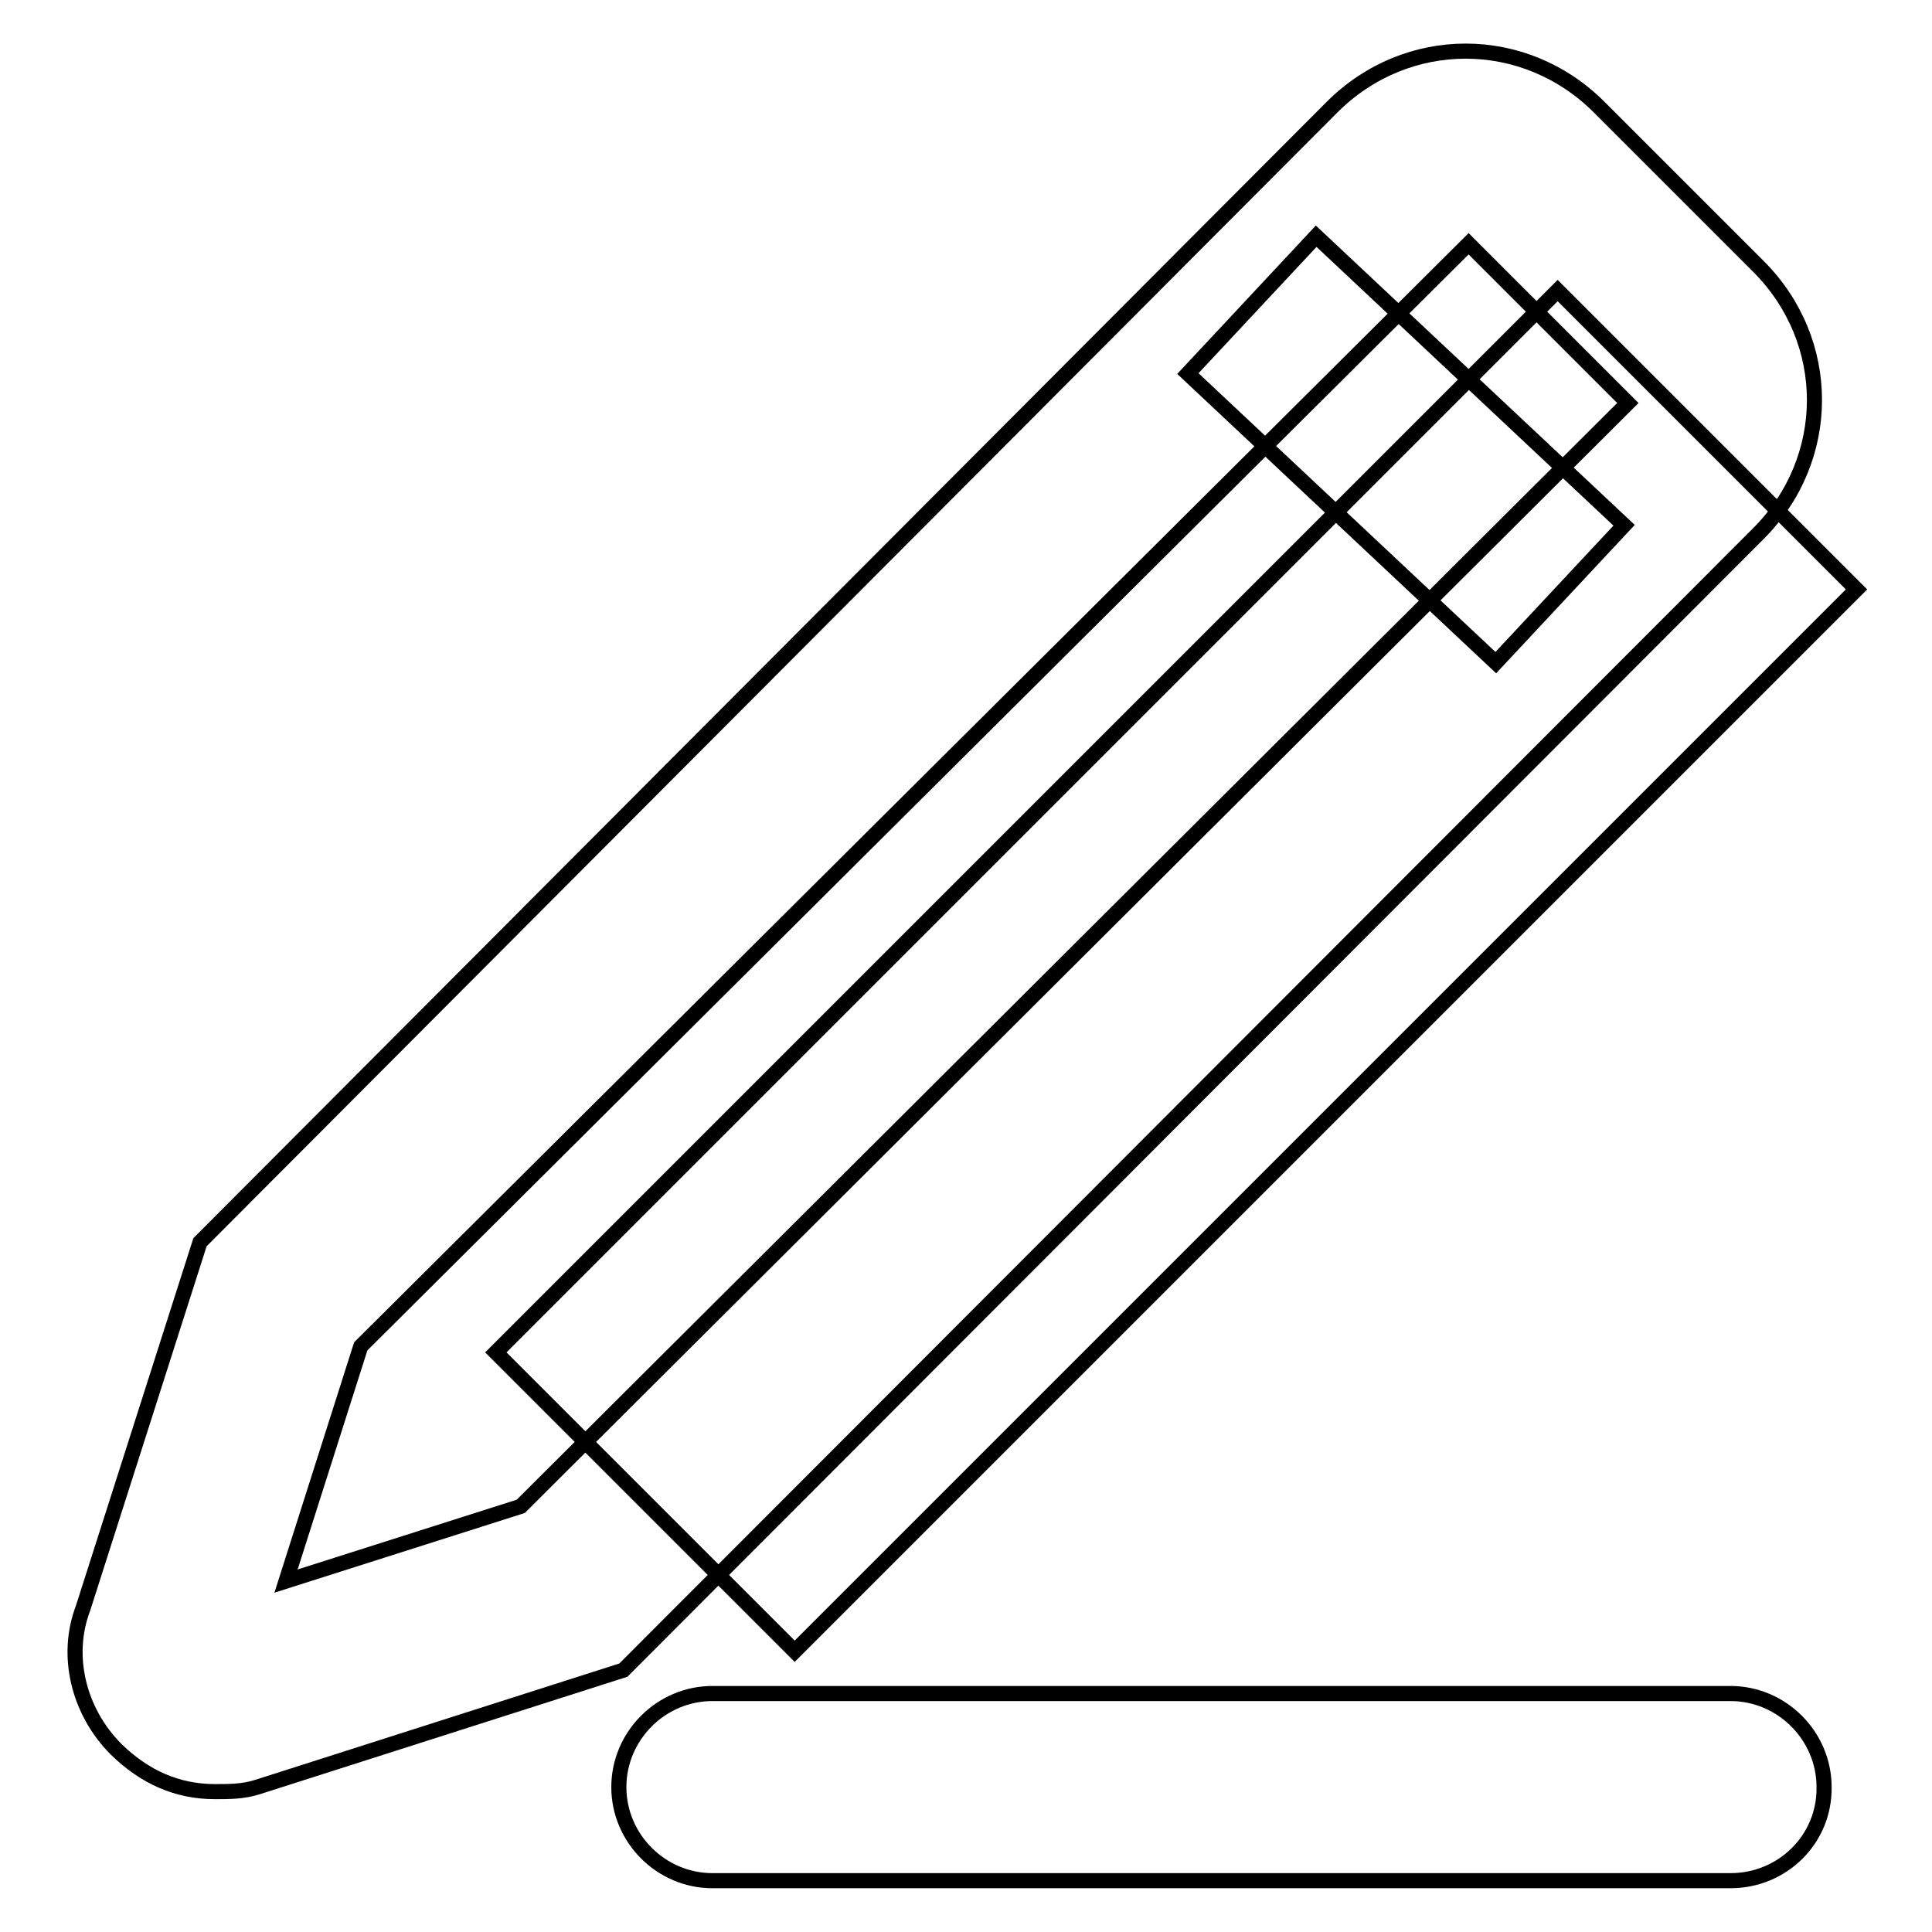
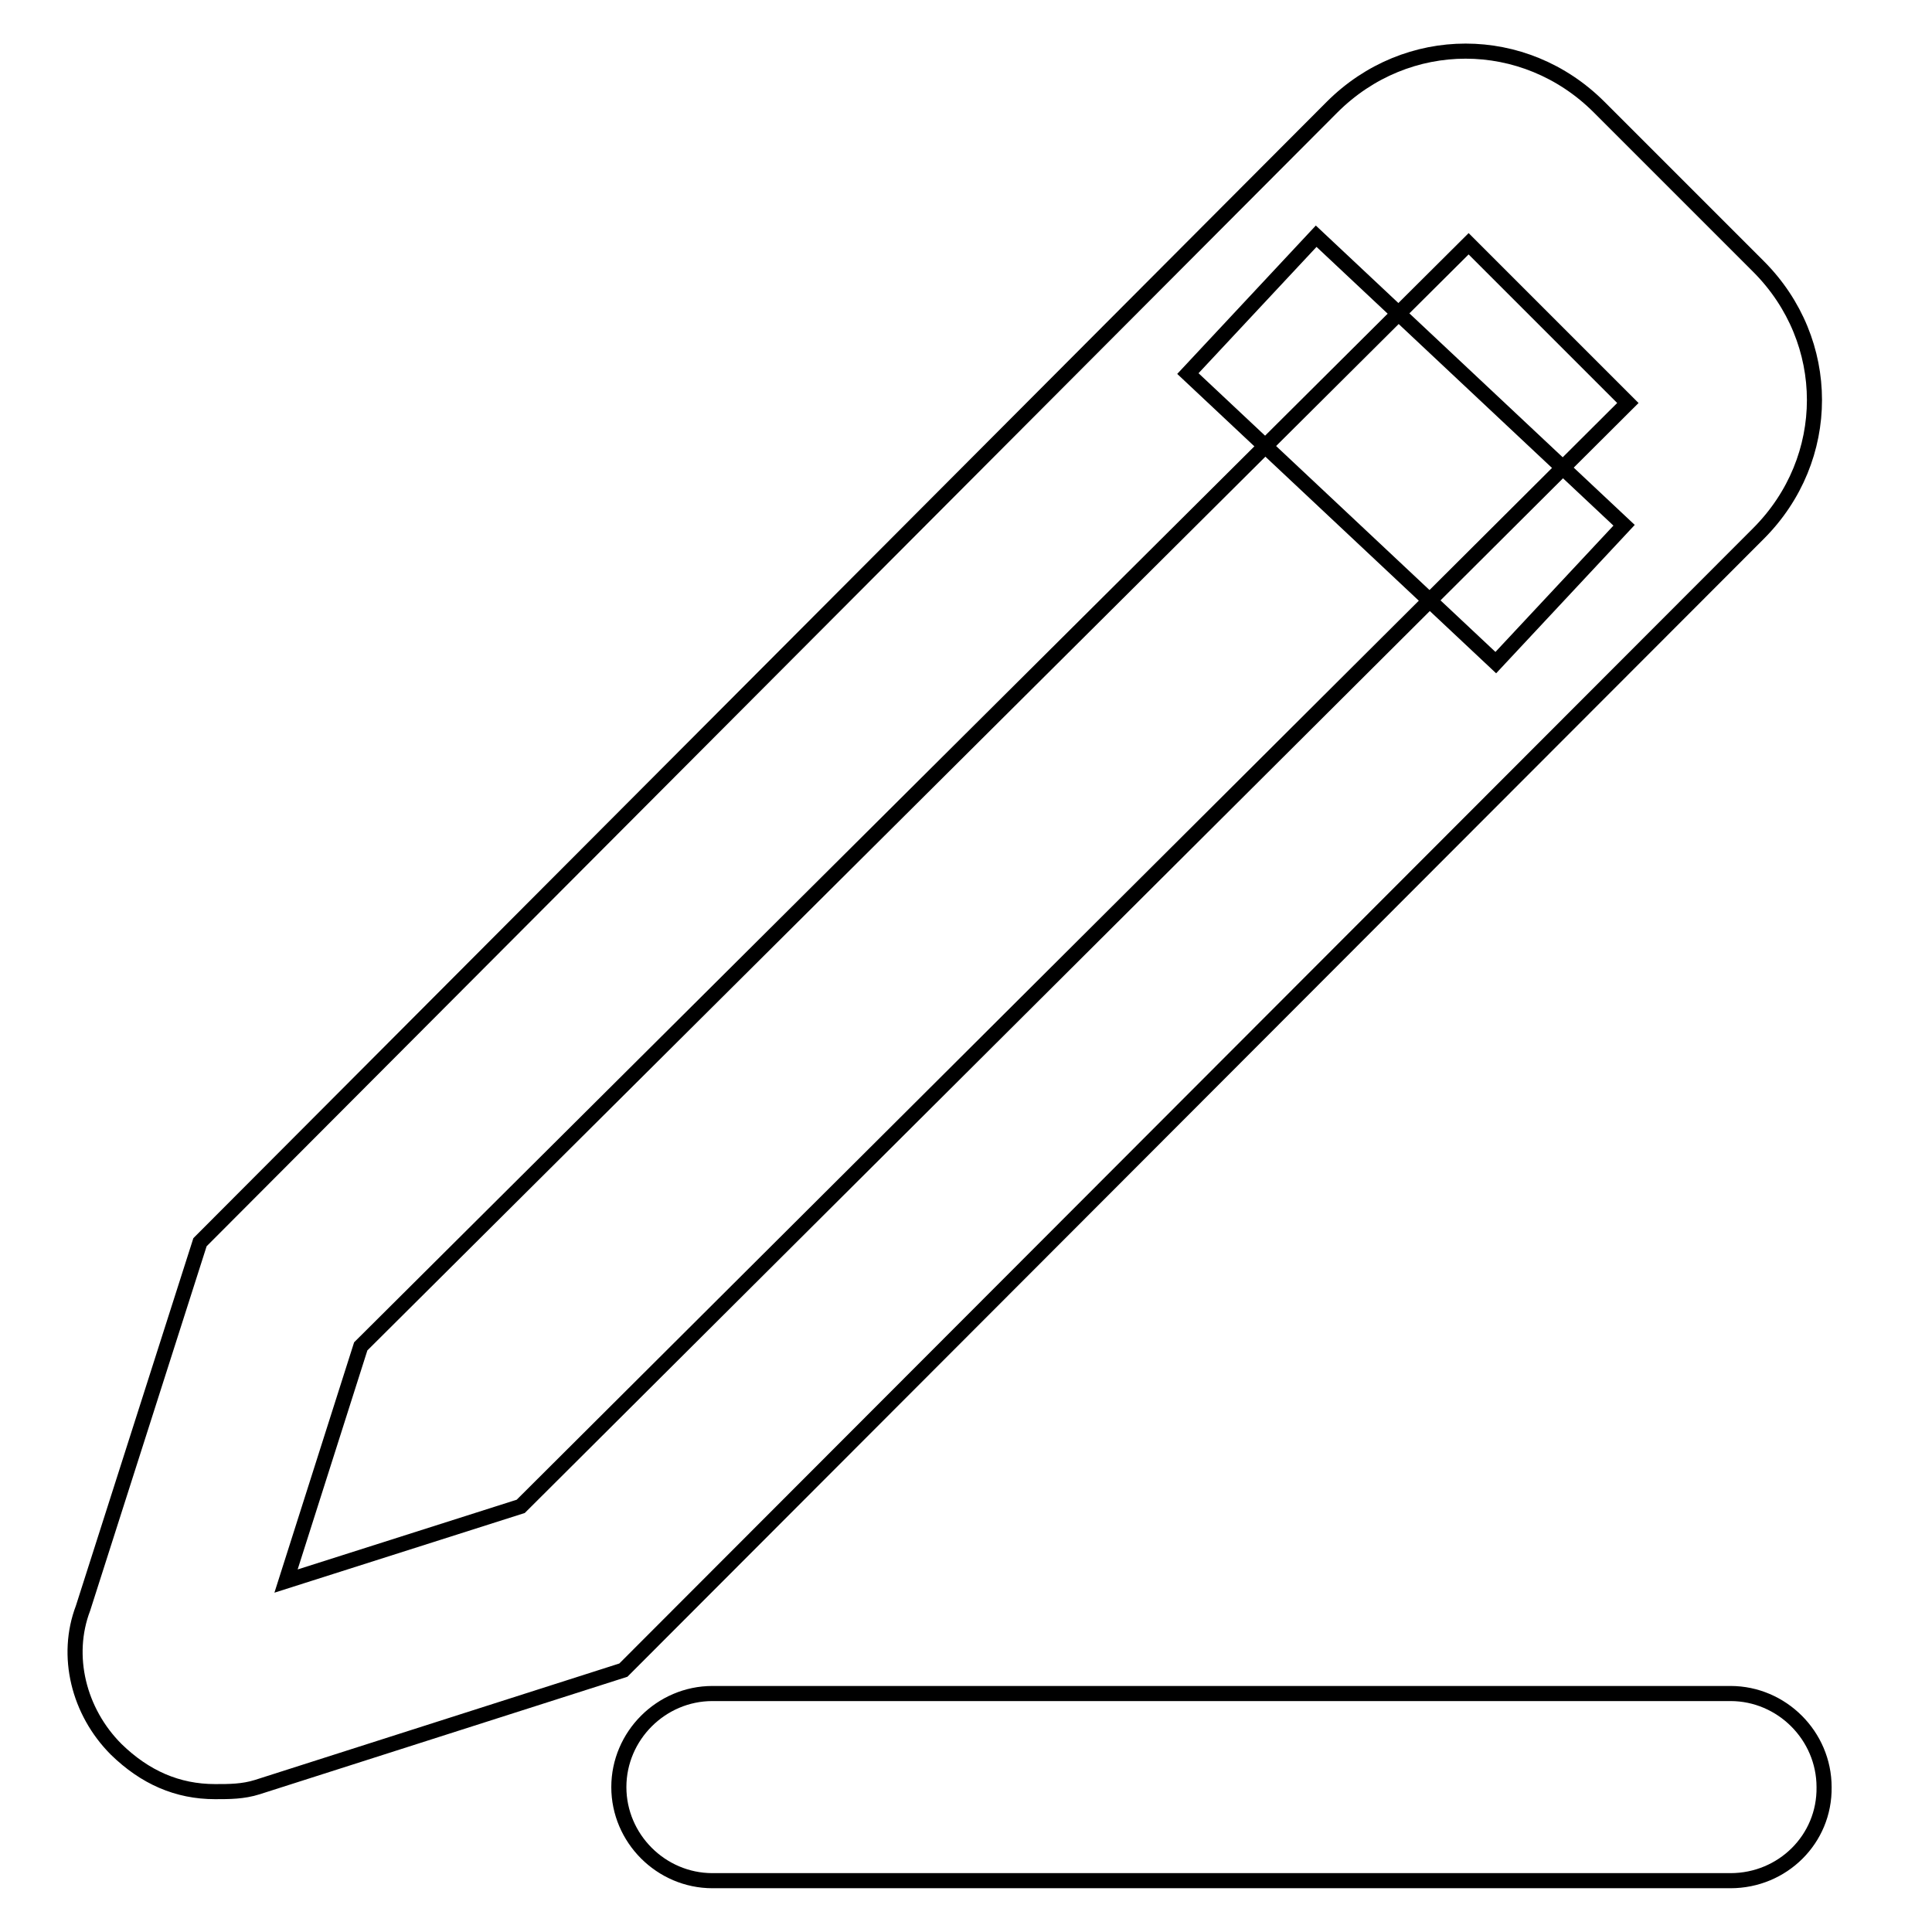
<svg xmlns="http://www.w3.org/2000/svg" version="1.1" x="0px" y="0px" viewBox="0 0 256 256" enable-background="new 0 0 256 256" xml:space="preserve">
  <g>
-     <path stroke-width="2" fill-opacity="0" stroke="#000000" d="M206.4,38.5L246,78.1L105.3,218.8l-39.6-39.6L206.4,38.5z" />
    <path stroke-width="2" fill-opacity="0" stroke="#000000" d="M28.5,237.4c-5,0-9.3-1.9-13.1-5.6c-5-5-6.8-12.4-4.4-18.7l15.5-48.5L176.5,14.2c9.9-9.9,25.5-9.9,35.4,0 l21.1,21.1c9.9,9.9,9.9,25.5,0,35.4L82.6,221.3l-48.5,15.5C32.2,237.4,30.4,237.4,28.5,237.4z M47.8,178.4l-9.9,31.1l31.1-9.9 L215.7,53.4l-21.1-21.1L47.8,178.4z" />
    <path stroke-width="2" fill-opacity="0" stroke="#000000" d="M157.4,49.5l17-18.2l40.8,38.3l-17,18.2L157.4,49.5z M229.3,249.2H94.4c-6.8,0-12.4-5.6-12.4-12.4 c0-6.8,5.6-12.4,12.4-12.4h134.9c6.8,0,12.4,5.6,12.4,12.4C241.8,243.7,236.2,249.2,229.3,249.2L229.3,249.2z" />
  </g>
</svg>